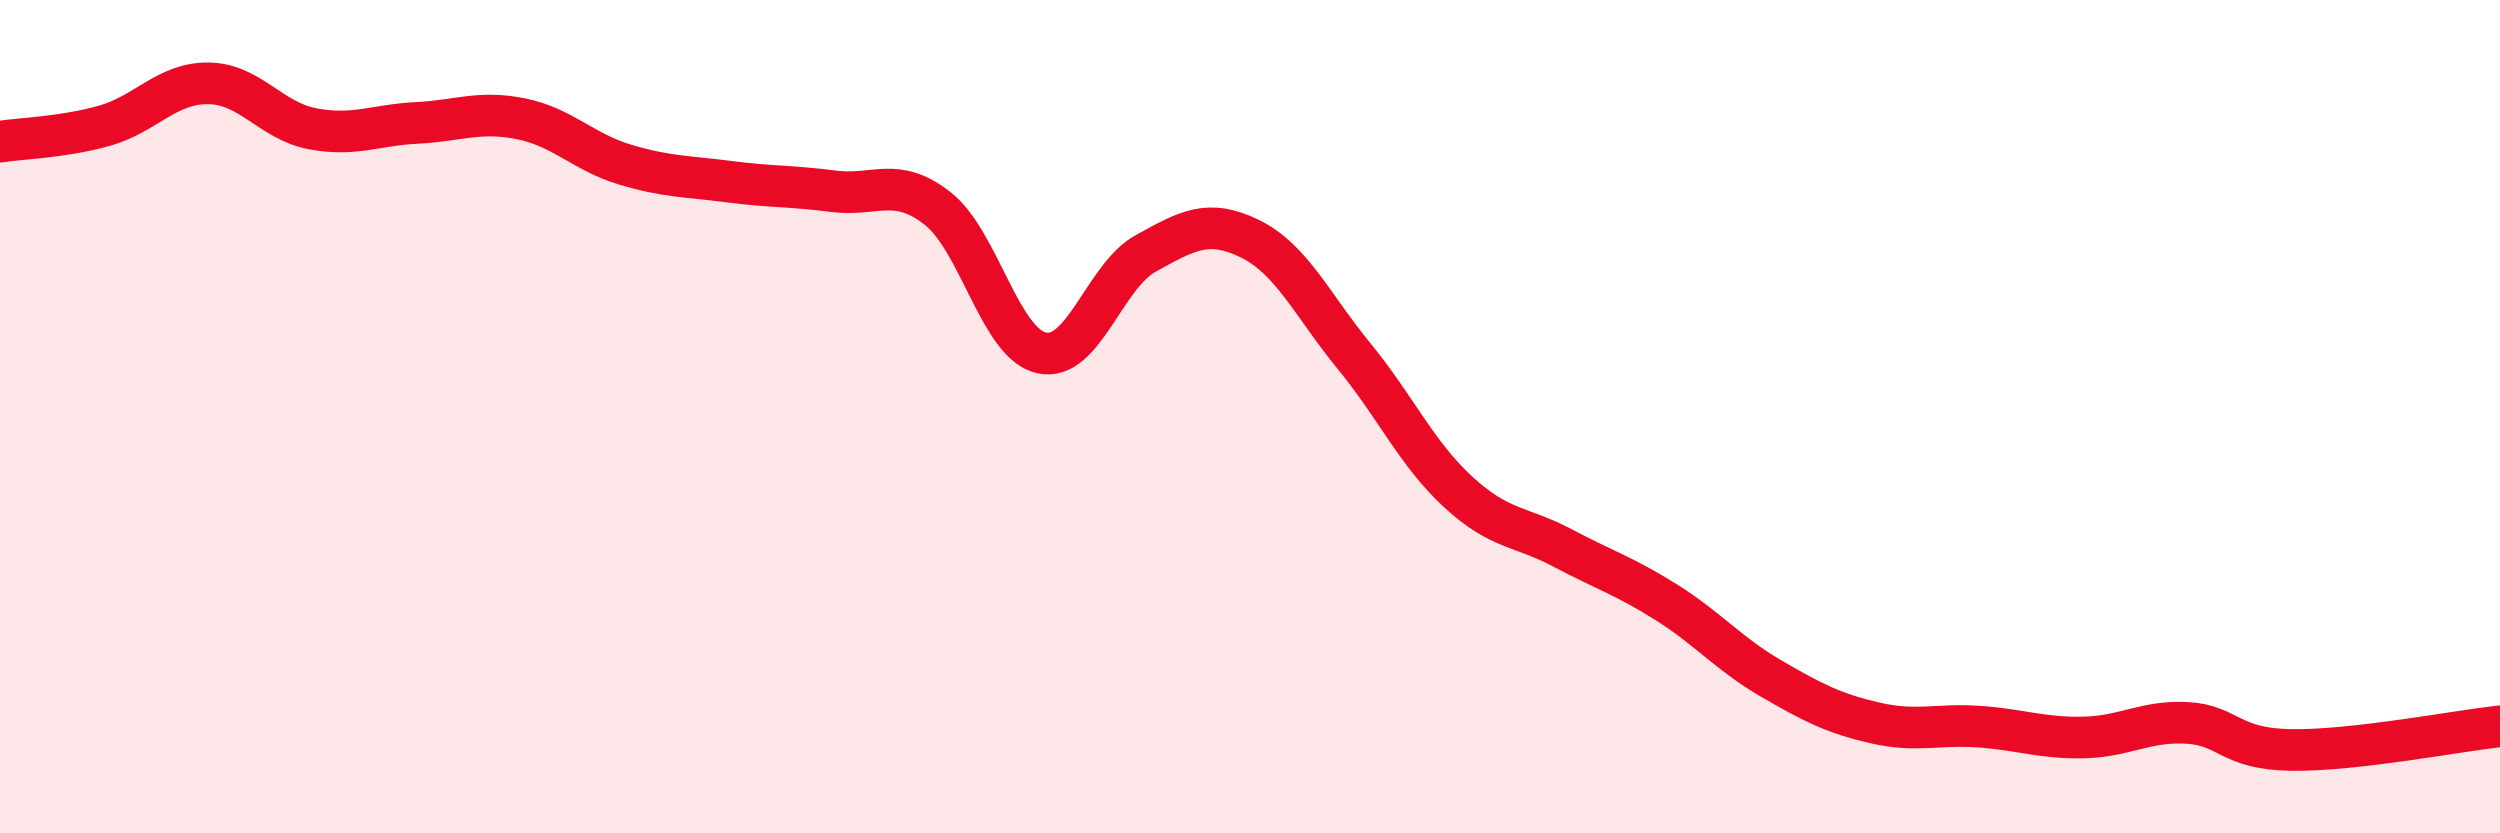
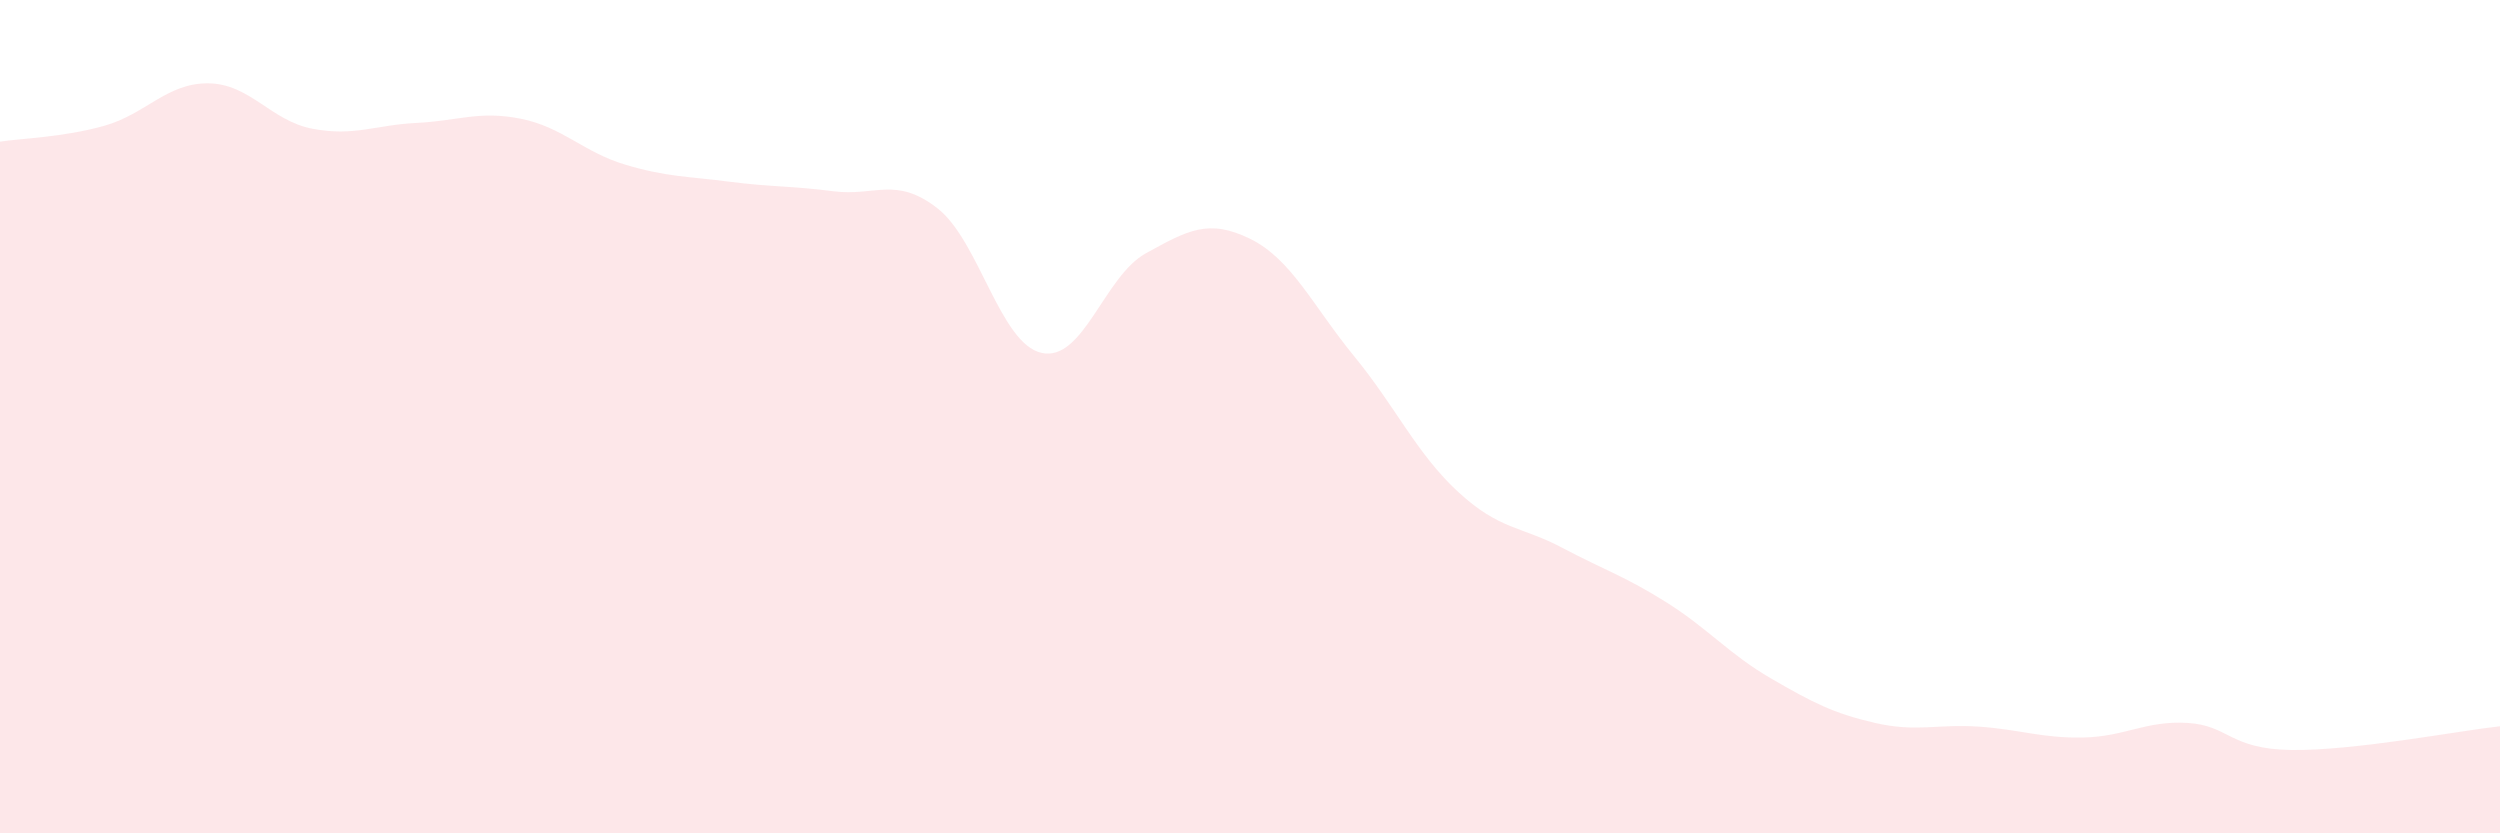
<svg xmlns="http://www.w3.org/2000/svg" width="60" height="20" viewBox="0 0 60 20">
  <path d="M 0,3.4 C 0.5,3.32 1.5,3.3 2.5,3.02 C 3.5,2.74 4,1.99 5,2 C 6,2.01 6.5,2.9 7.5,3.09 C 8.5,3.28 9,3 10,2.95 C 11,2.9 11.5,2.65 12.5,2.85 C 13.5,3.05 14,3.65 15,3.95 C 16,4.25 16.5,4.23 17.5,4.36 C 18.5,4.49 19,4.46 20,4.59 C 21,4.72 21.5,4.22 22.5,5 C 23.5,5.78 24,8.25 25,8.47 C 26,8.69 26.5,6.63 27.5,6.08 C 28.5,5.53 29,5.24 30,5.73 C 31,6.22 31.5,7.33 32.5,8.55 C 33.5,9.77 34,10.89 35,11.81 C 36,12.73 36.5,12.62 37.5,13.15 C 38.5,13.68 39,13.83 40,14.46 C 41,15.09 41.5,15.7 42.5,16.28 C 43.5,16.86 44,17.12 45,17.35 C 46,17.58 46.5,17.37 47.5,17.44 C 48.5,17.51 49,17.72 50,17.7 C 51,17.68 51.5,17.29 52.5,17.35 C 53.5,17.41 53.5,17.98 55,18 C 56.5,18.02 59,17.54 60,17.43L60 20L0 20Z" fill="#EB0A25" opacity="0.1" stroke-linecap="round" stroke-linejoin="round" />
-   <path d="M 0,3.4 C 0.5,3.32 1.5,3.3 2.5,3.02 C 3.5,2.74 4,1.99 5,2 C 6,2.01 6.5,2.9 7.5,3.09 C 8.5,3.28 9,3 10,2.95 C 11,2.9 11.5,2.65 12.5,2.85 C 13.5,3.05 14,3.65 15,3.95 C 16,4.25 16.5,4.23 17.5,4.36 C 18.5,4.49 19,4.46 20,4.59 C 21,4.72 21.5,4.22 22.5,5 C 23.5,5.78 24,8.25 25,8.47 C 26,8.69 26.5,6.63 27.5,6.08 C 28.5,5.53 29,5.24 30,5.73 C 31,6.22 31.5,7.33 32.5,8.55 C 33.5,9.77 34,10.89 35,11.81 C 36,12.73 36.5,12.62 37.5,13.15 C 38.5,13.68 39,13.83 40,14.46 C 41,15.09 41.5,15.7 42.5,16.28 C 43.5,16.86 44,17.12 45,17.35 C 46,17.58 46.5,17.37 47.5,17.44 C 48.5,17.51 49,17.72 50,17.7 C 51,17.68 51.5,17.29 52.5,17.35 C 53.5,17.41 53.5,17.98 55,18 C 56.5,18.02 59,17.54 60,17.43" stroke="#EB0A25" stroke-width="1" fill="none" stroke-linecap="round" stroke-linejoin="round" />
</svg>